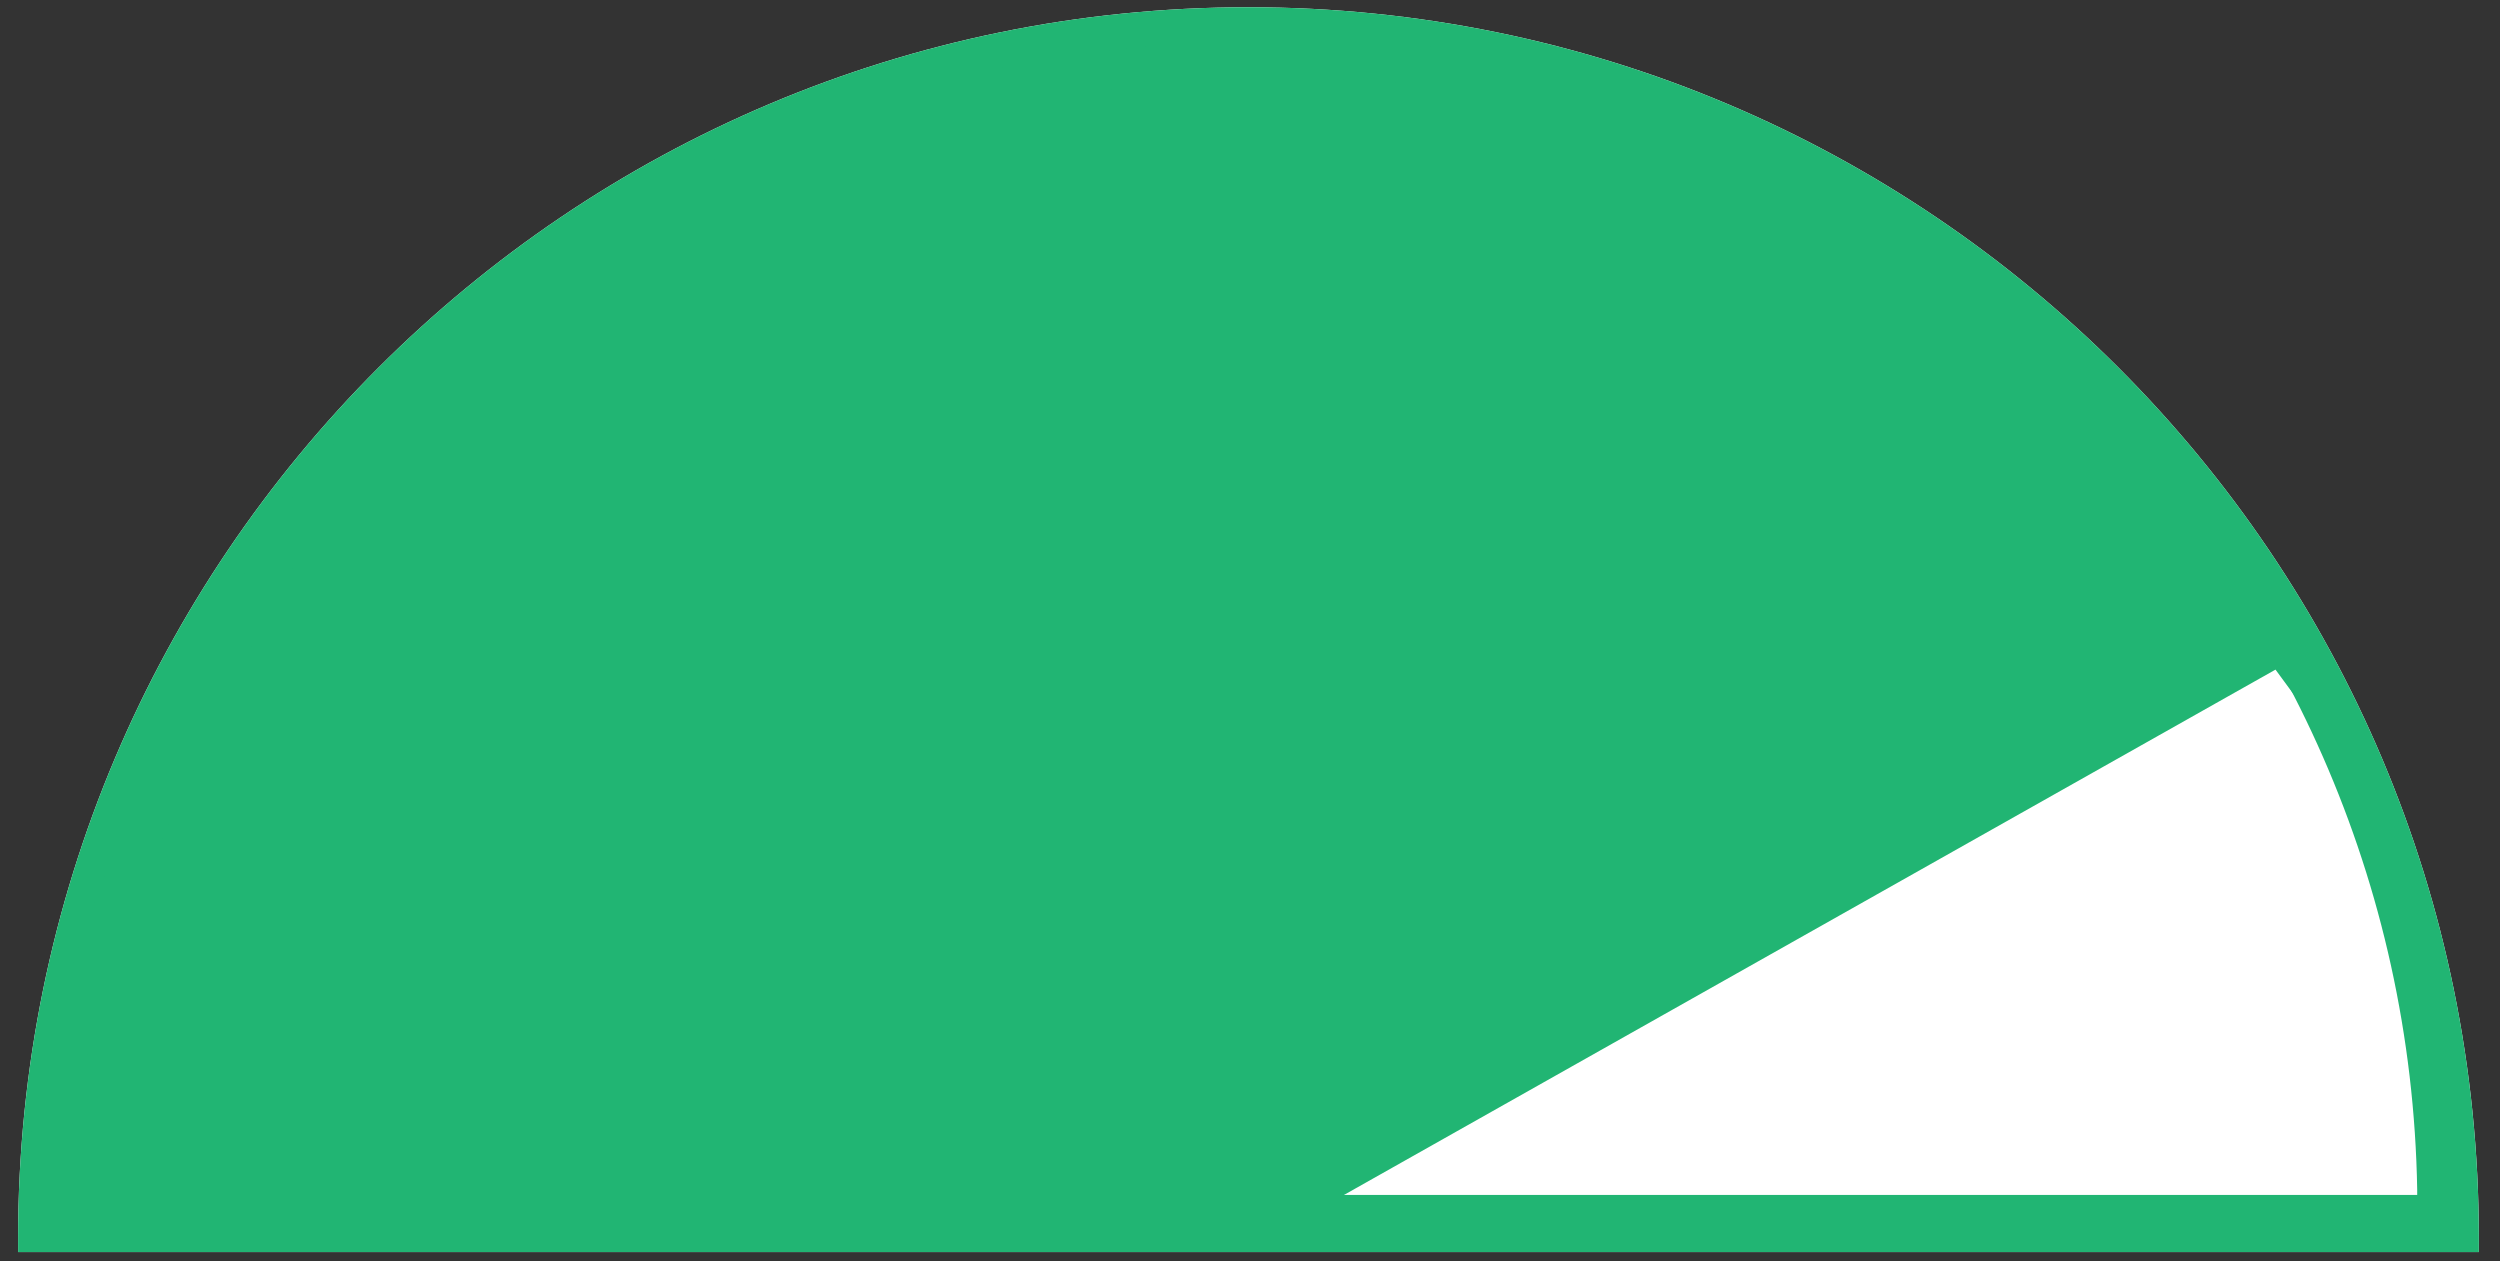
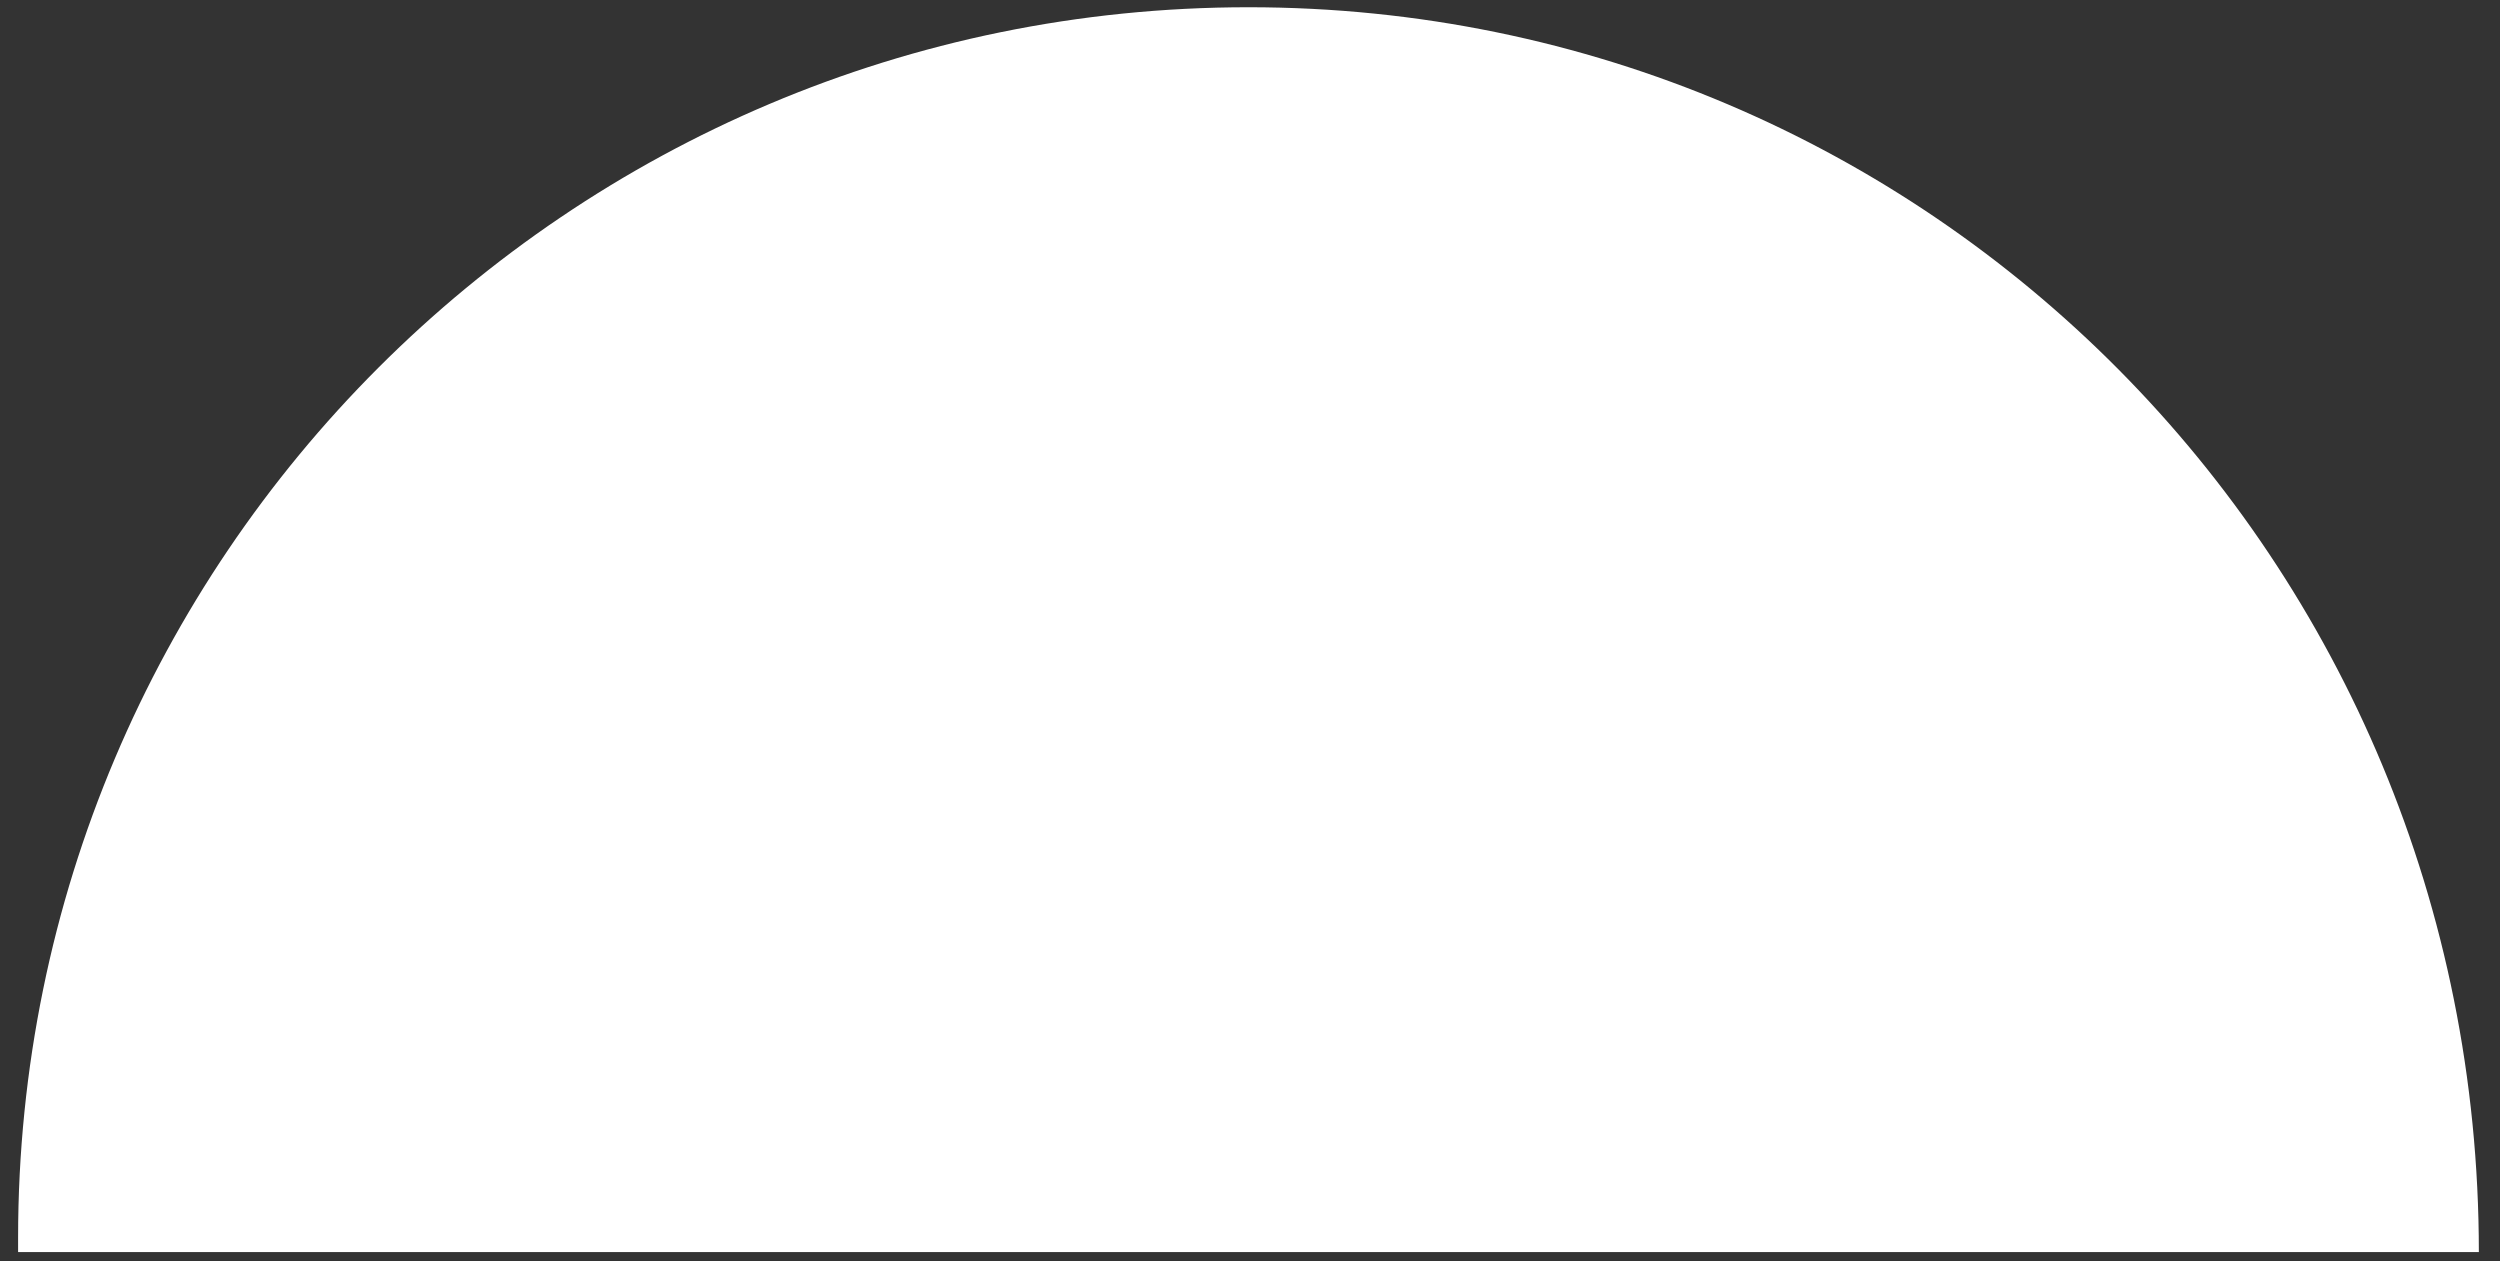
<svg xmlns="http://www.w3.org/2000/svg" width="109" height="55">
  <rect width="100%" height="100%" fill="#333333" stroke="none" />
  <g fill="none" fill-rule="evenodd">
-     <path d="M54.434.316C24.807.316.789 24.333.789 53.96v.631h107.289v-.631C108.078 24.333 84.06.316 54.434.316z" fill="#FFF" fill-rule="nonzero" />
-     <path d="M54.434.316C24.807.316.789 24.333.789 53.96v.631h107.289v-.631C108.078 24.333 84.06.316 54.434.316zm1.383 2.688c27.18.435 49.13 22.076 49.573 48.872v.222H4.574l-.004.6c0-27.449 22.57-49.7 50.413-49.7l.834.006z" fill="#21B573" fill-rule="nonzero" />
-     <path d="M99.455 28.081C91.077 16.637 83.733 9.543 77.42 6.8c-20.202-8.78-40.79-1.418-43.939 0C13.382 15.851 10.192 28.297 9 30.577 2.84 42.356 1.833 50.38 1.833 53.599l52.837-.263L99.455 28.08z" stroke="#21B573" stroke-width="1.704" fill="#21B573" />
+     <path d="M54.434.316C24.807.316.789 24.333.789 53.96v.631h107.289C108.078 24.333 84.06.316 54.434.316z" fill="#FFF" fill-rule="nonzero" />
  </g>
</svg>